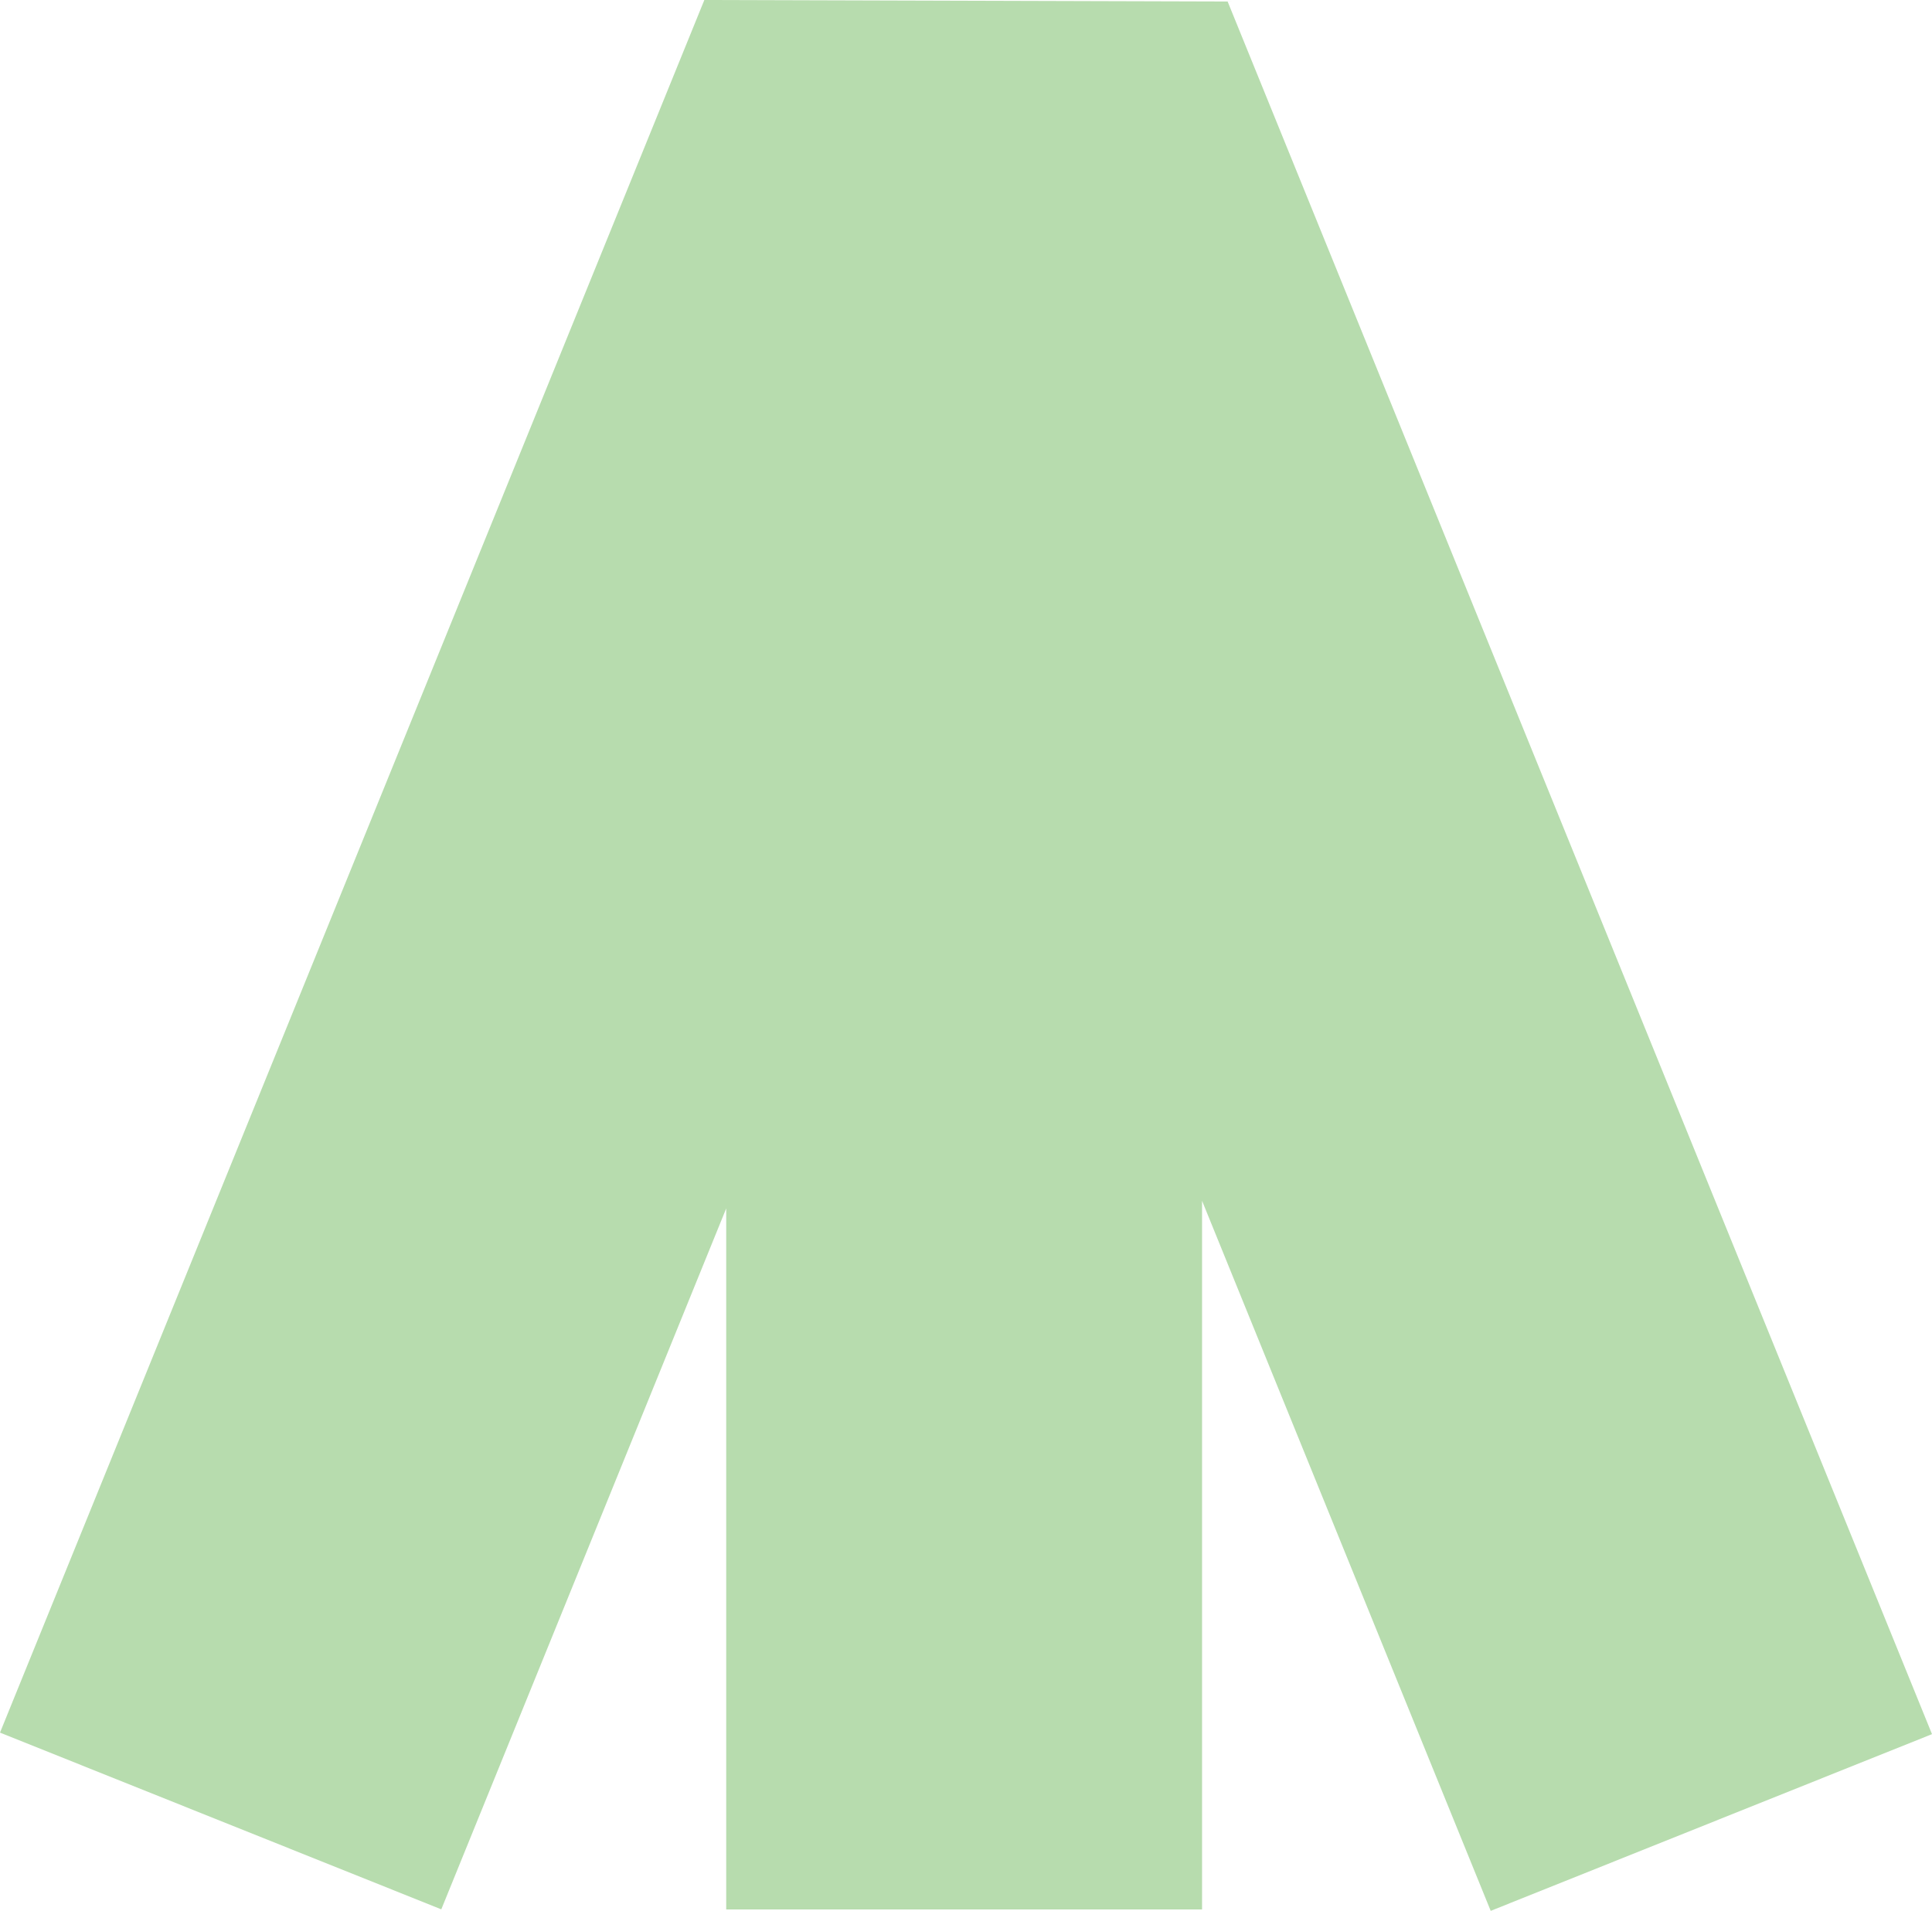
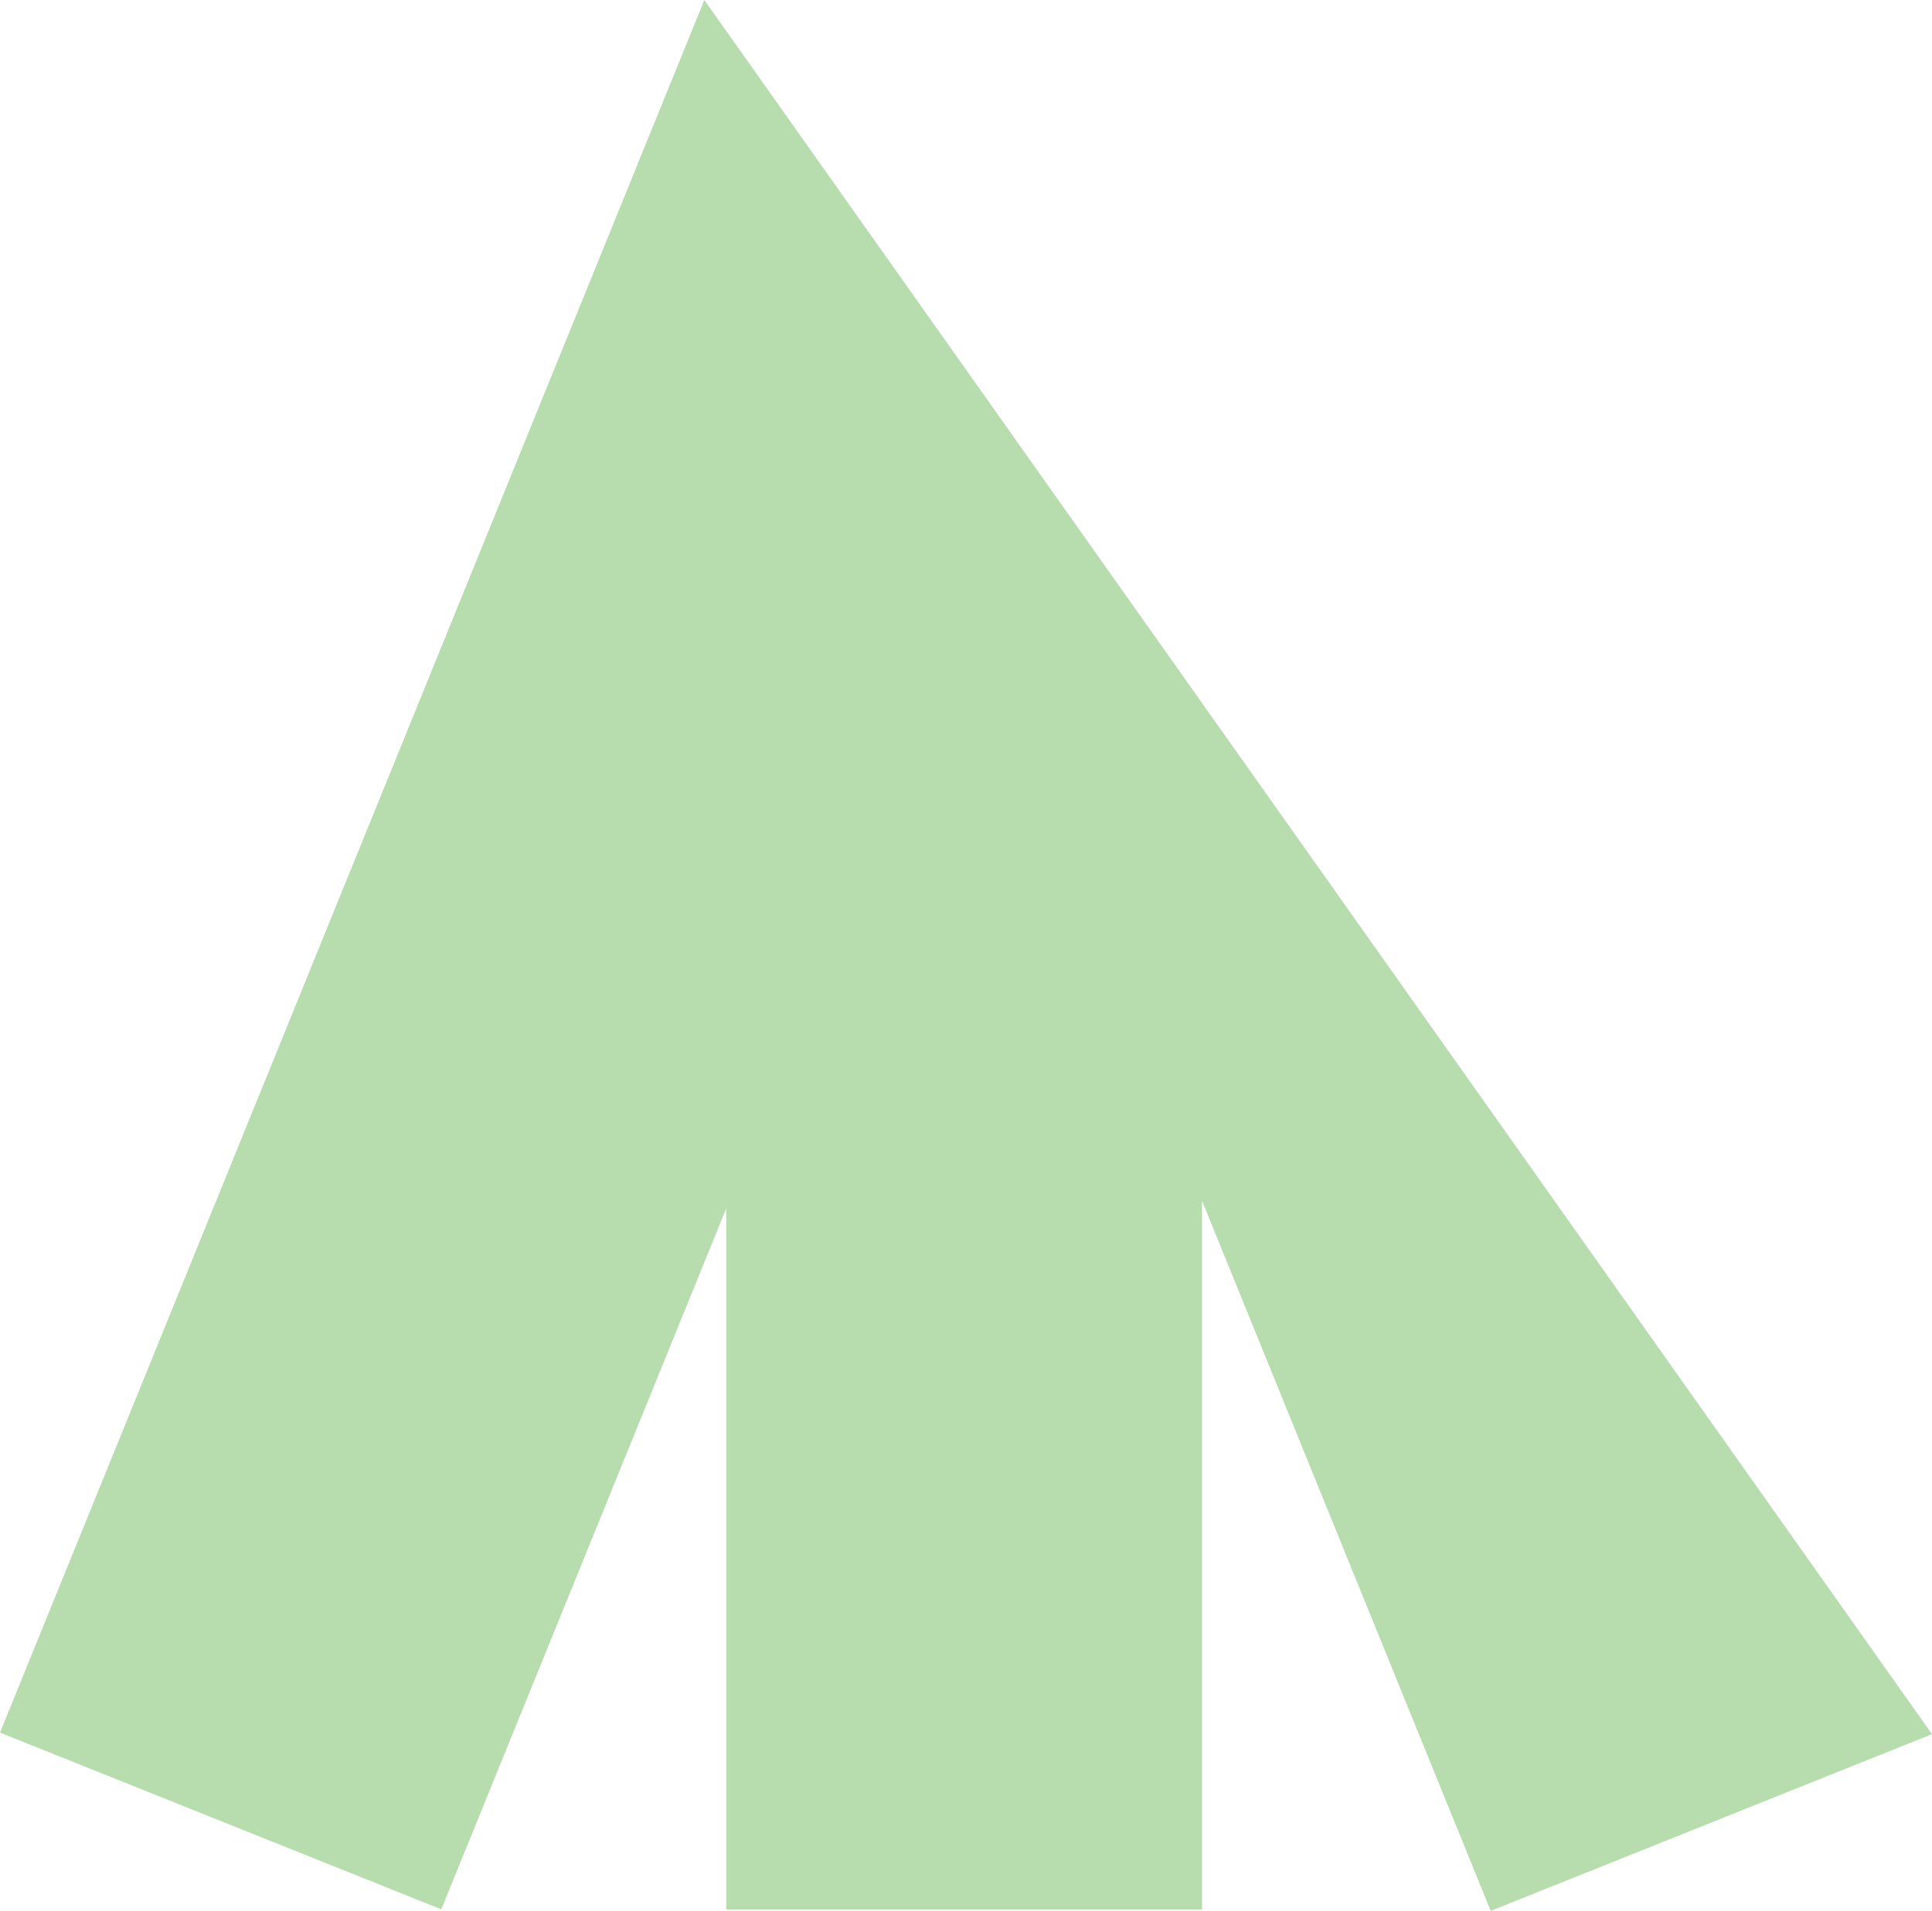
<svg xmlns="http://www.w3.org/2000/svg" width="92" height="91" viewBox="0 0 92 91" fill="none">
-   <path d="M92 82.584L58.459 0.073L33.54 0L0 82.511L21.014 90.927L34.582 57.547V90.933H57.241V57.185L70.986 91L92 82.584Z" fill="#B7DCAE" />
+   <path d="M92 82.584L33.54 0L0 82.511L21.014 90.927L34.582 57.547V90.933H57.241V57.185L70.986 91L92 82.584Z" fill="#B7DCAE" />
</svg>